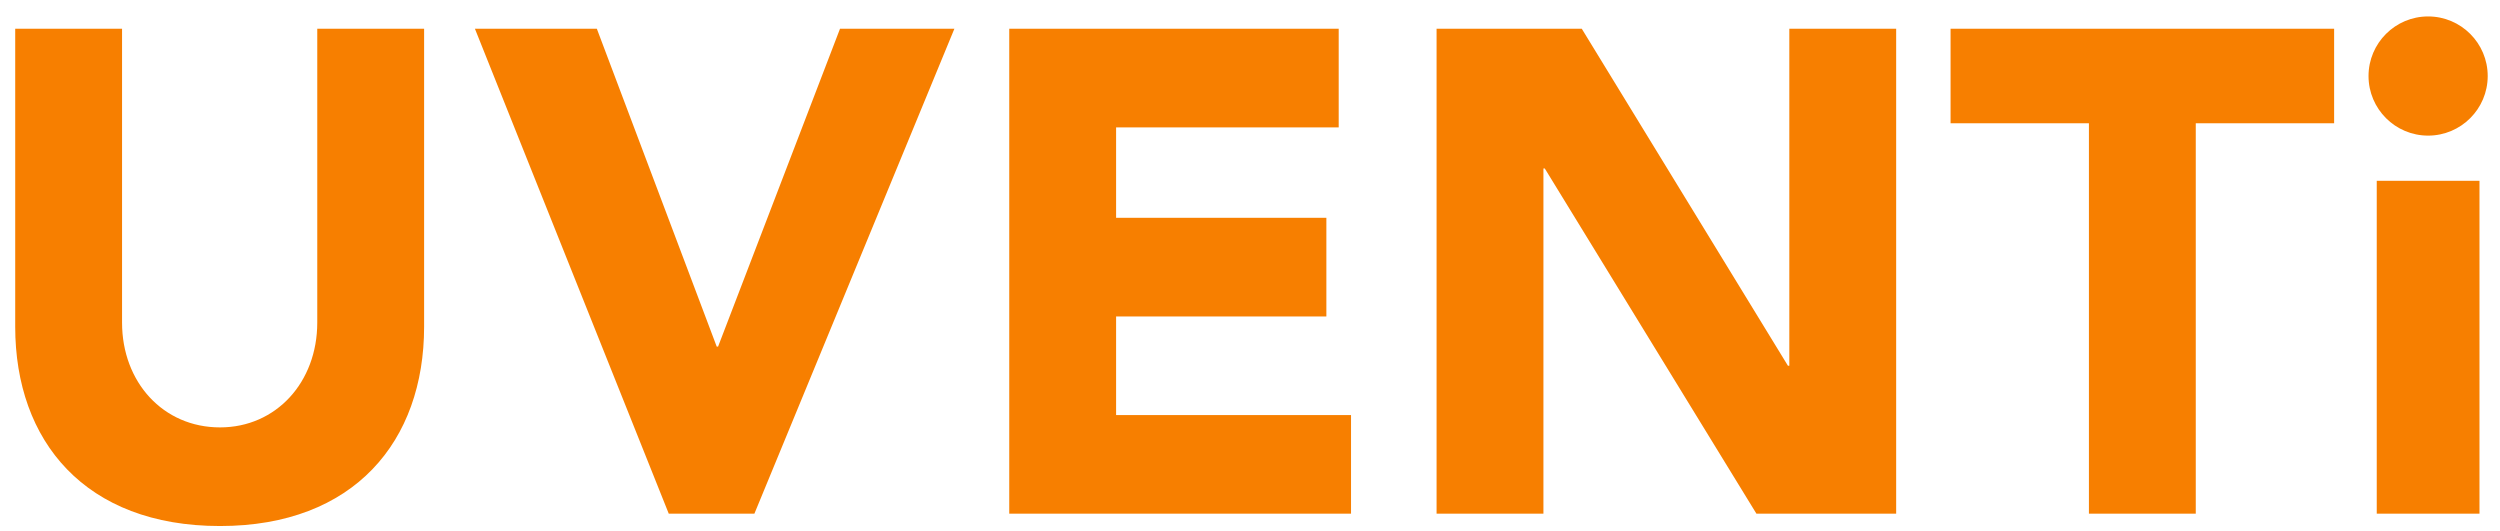
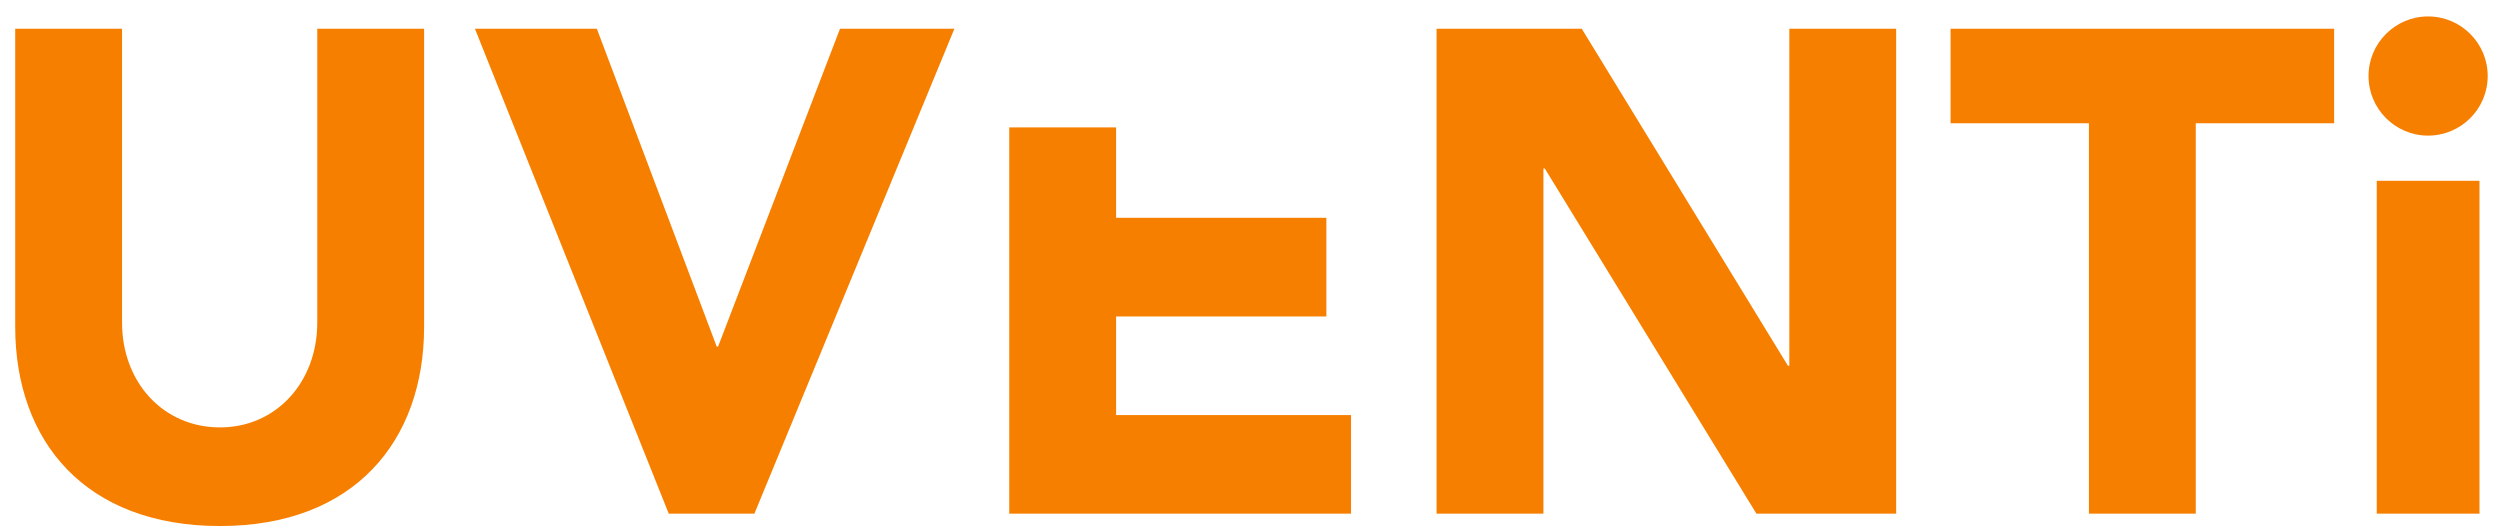
<svg xmlns="http://www.w3.org/2000/svg" width="146" height="31" viewBox="0 0 146 31" fill="none">
-   <path d="M24.768 1.68V19.08C24.768 25.76 20.688 30.72 12.848 30.72C4.968 30.72 0.888 25.76 0.888 19.08V1.68H7.128V18.84C7.128 22.32 9.528 24.96 12.848 24.96C16.128 24.96 18.528 22.32 18.528 18.84V1.68H24.768ZM39.056 30L27.736 1.68H34.856L41.856 20.24H41.936L49.056 1.68H55.736L44.056 30H39.056ZM58.94 30V1.68H78.18V7.44H65.18V12.72H77.46V18.48H65.18V24.24H78.9V30H58.94ZM83.896 30V1.68H92.376L104.416 21.36H104.496V1.68H110.736V30H102.576L90.216 9.84H90.136V30H83.896ZM121.993 30V7.2H113.913V1.68H136.313V7.2H128.233V30H121.993ZM138.802 30V10.56H144.802V30H138.802ZM138.322 4.44C138.322 2.52 139.882 0.96 141.802 0.96C143.722 0.96 145.282 2.52 145.282 4.44C145.282 6.36 143.722 7.92 141.802 7.92C139.882 7.92 138.322 6.36 138.322 4.44Z" fill="#F77F00" />
+   <path d="M24.768 1.68V19.08C24.768 25.76 20.688 30.72 12.848 30.72C4.968 30.72 0.888 25.76 0.888 19.08V1.68H7.128V18.84C7.128 22.32 9.528 24.96 12.848 24.96C16.128 24.96 18.528 22.32 18.528 18.84V1.68H24.768ZM39.056 30L27.736 1.68H34.856L41.856 20.24H41.936L49.056 1.68H55.736L44.056 30H39.056ZM58.94 30V1.68V7.44H65.18V12.72H77.46V18.48H65.18V24.24H78.9V30H58.94ZM83.896 30V1.68H92.376L104.416 21.36H104.496V1.68H110.736V30H102.576L90.216 9.84H90.136V30H83.896ZM121.993 30V7.2H113.913V1.68H136.313V7.2H128.233V30H121.993ZM138.802 30V10.56H144.802V30H138.802ZM138.322 4.44C138.322 2.52 139.882 0.96 141.802 0.96C143.722 0.96 145.282 2.52 145.282 4.44C145.282 6.36 143.722 7.92 141.802 7.92C139.882 7.92 138.322 6.36 138.322 4.44Z" fill="#F77F00" />
</svg>